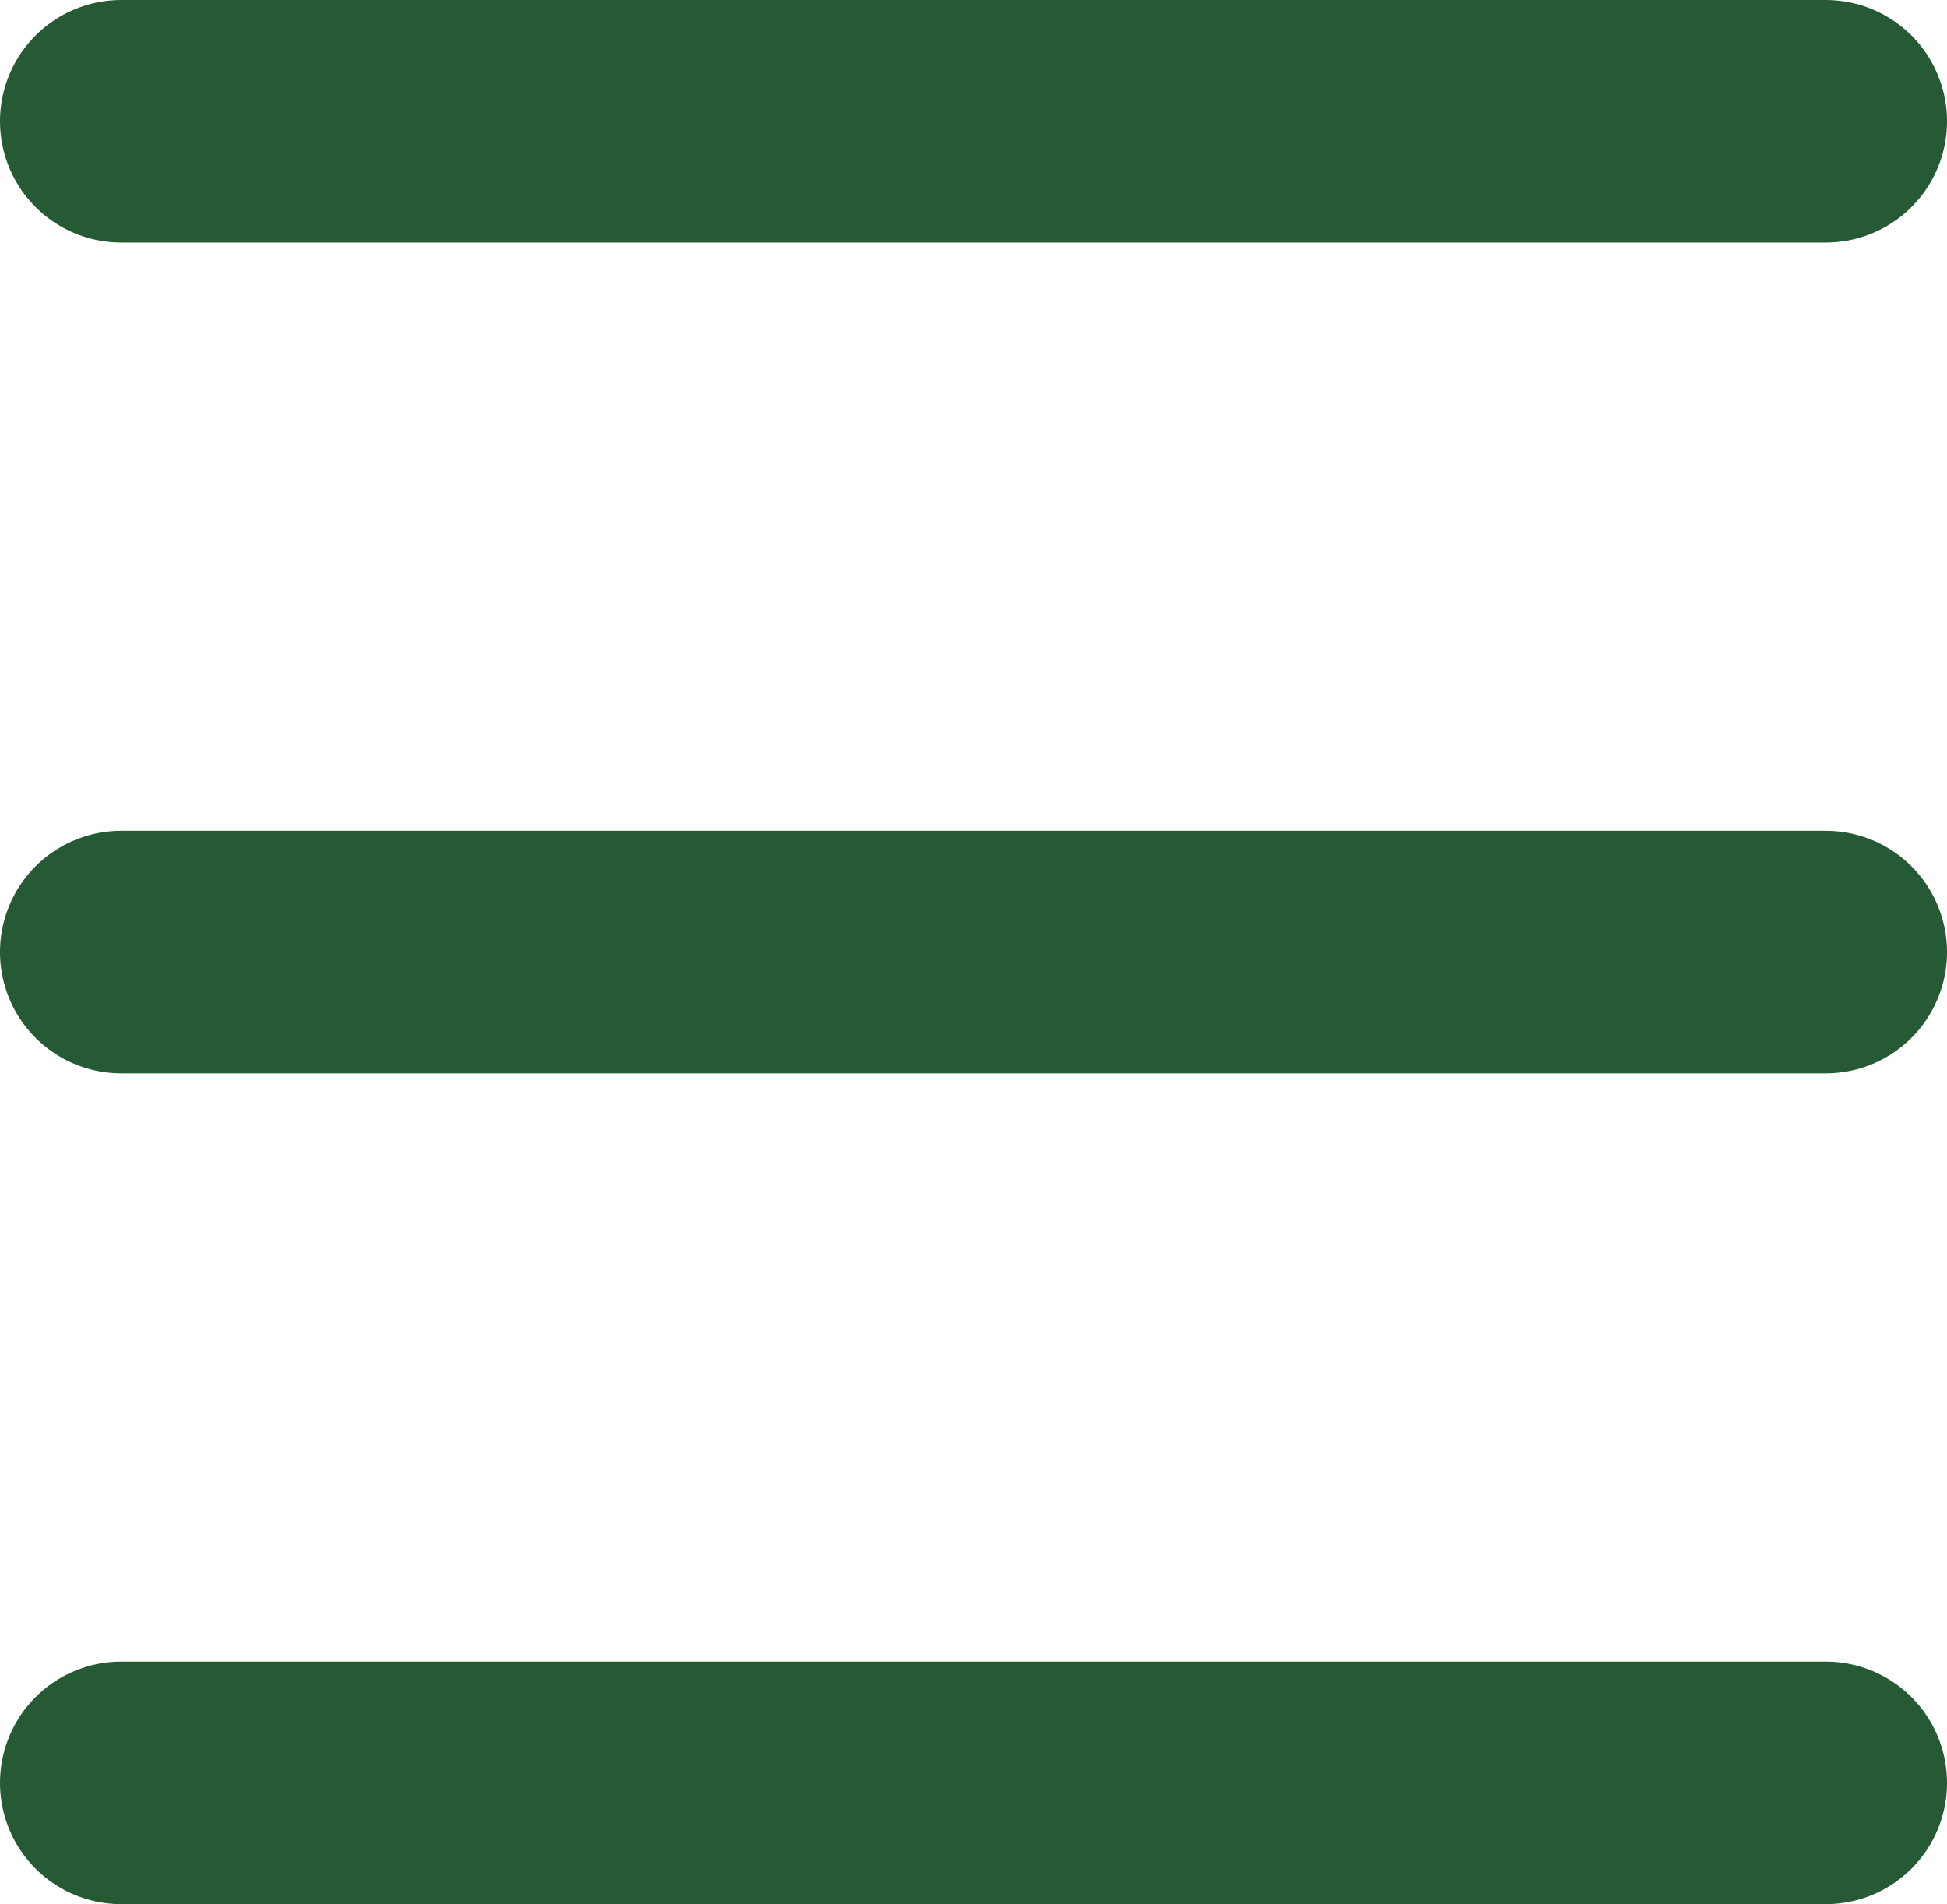
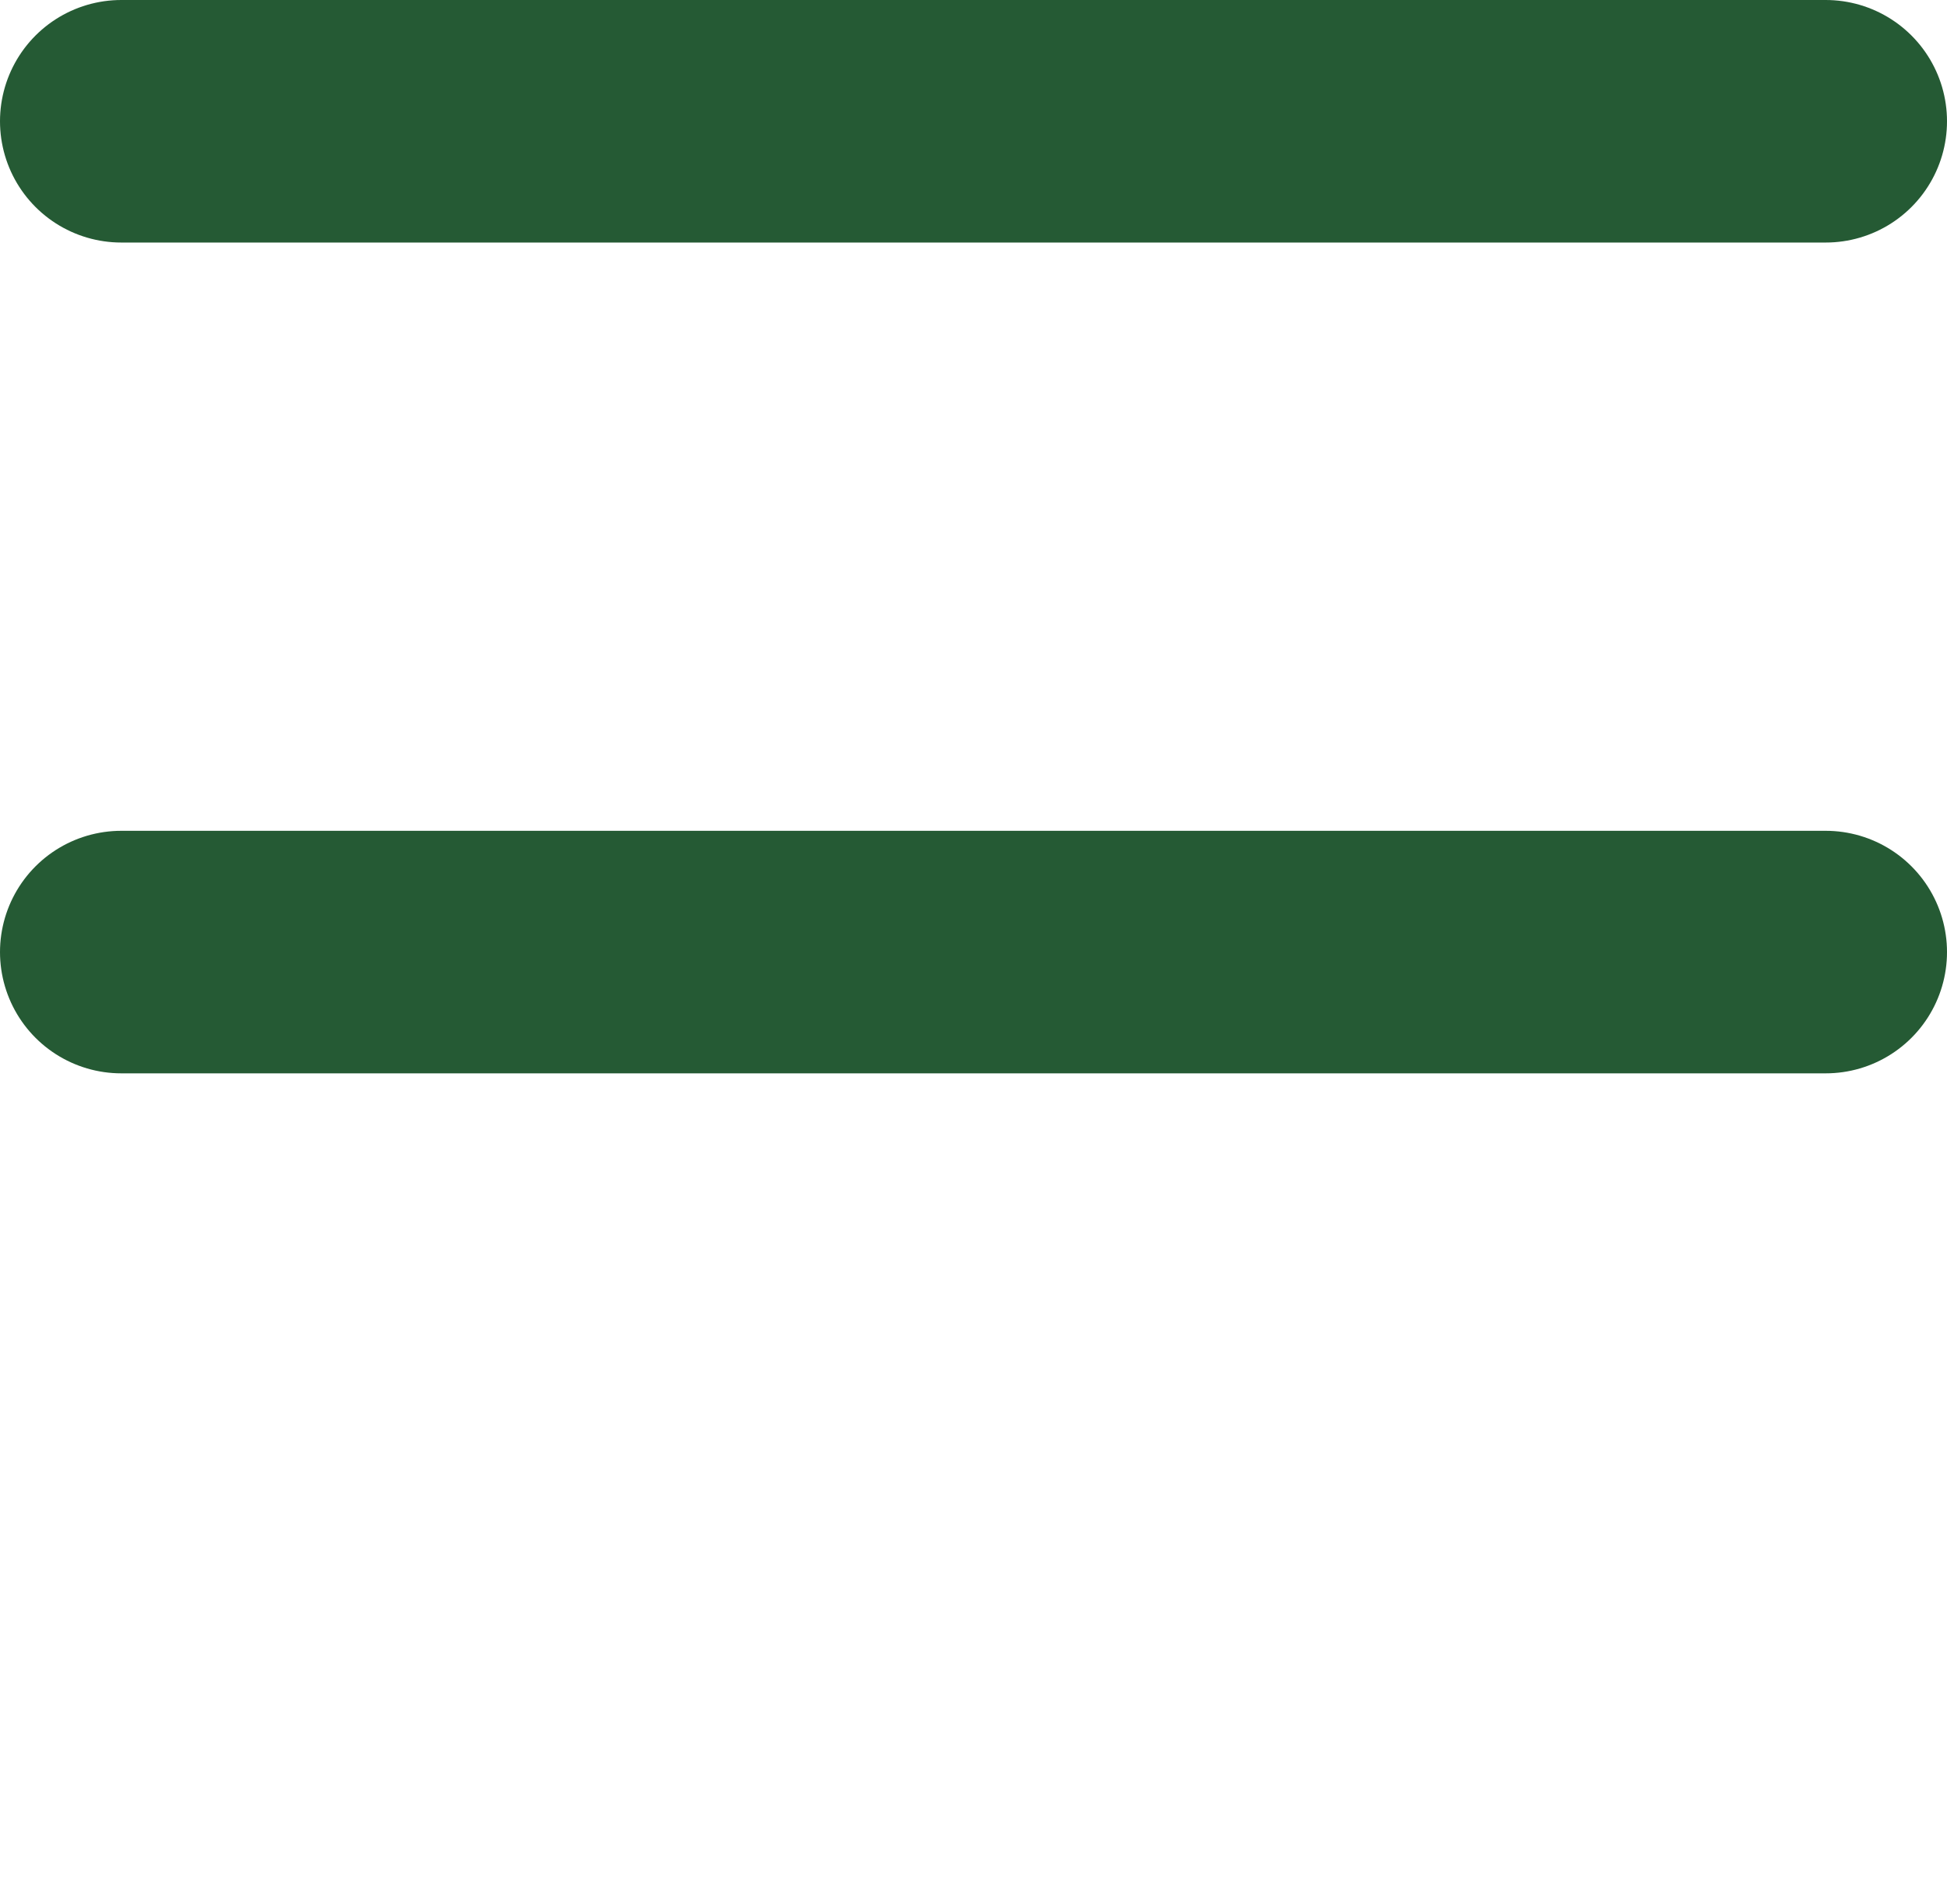
<svg xmlns="http://www.w3.org/2000/svg" width="16.054" height="15.702" viewBox="0 0 16.054 15.702">
  <g id="Group_403" data-name="Group 403" transform="translate(-278.5 -29.5)">
    <line id="Line_24" data-name="Line 24" x2="14.054" transform="translate(279.5 30.5)" fill="none" stroke="#255a34" stroke-linecap="round" stroke-width="2" />
    <line id="Line_25" data-name="Line 25" x2="14.054" transform="translate(279.5 37.351)" fill="none" stroke="#255a34" stroke-linecap="round" stroke-width="2" />
-     <line id="Line_26" data-name="Line 26" x2="14.054" transform="translate(279.5 44.202)" fill="none" stroke="#255a34" stroke-linecap="round" stroke-width="2" />
  </g>
</svg>